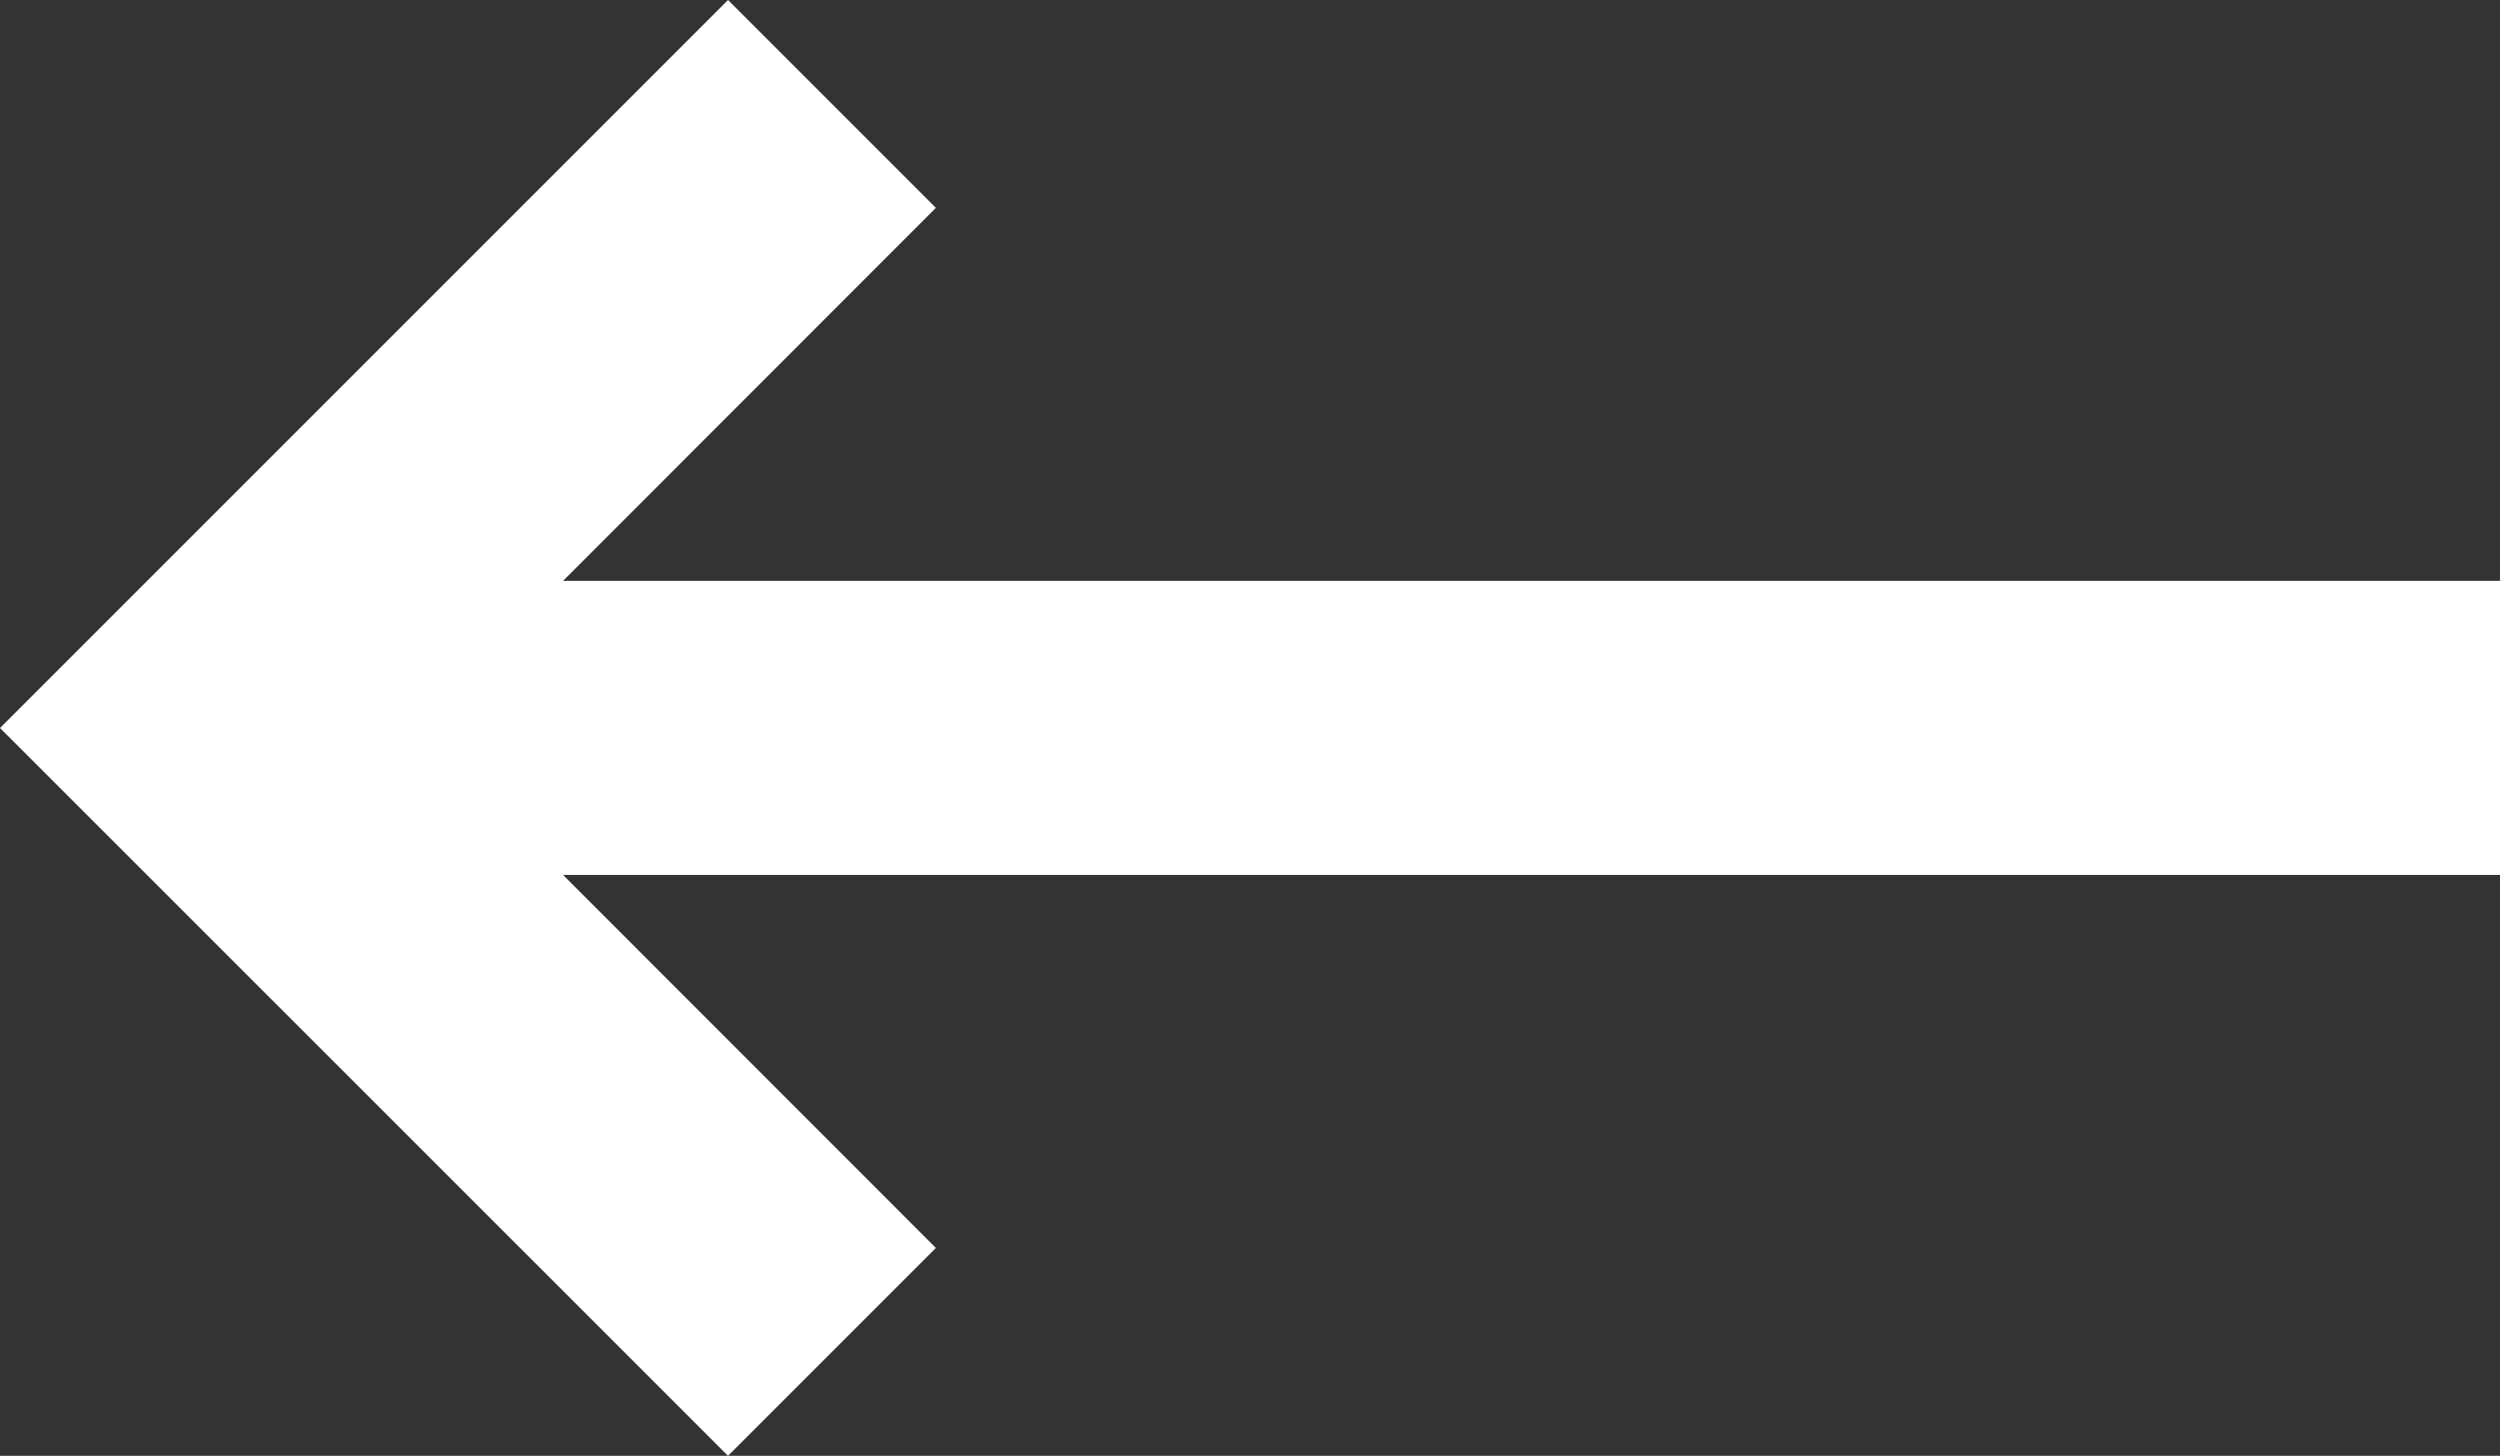
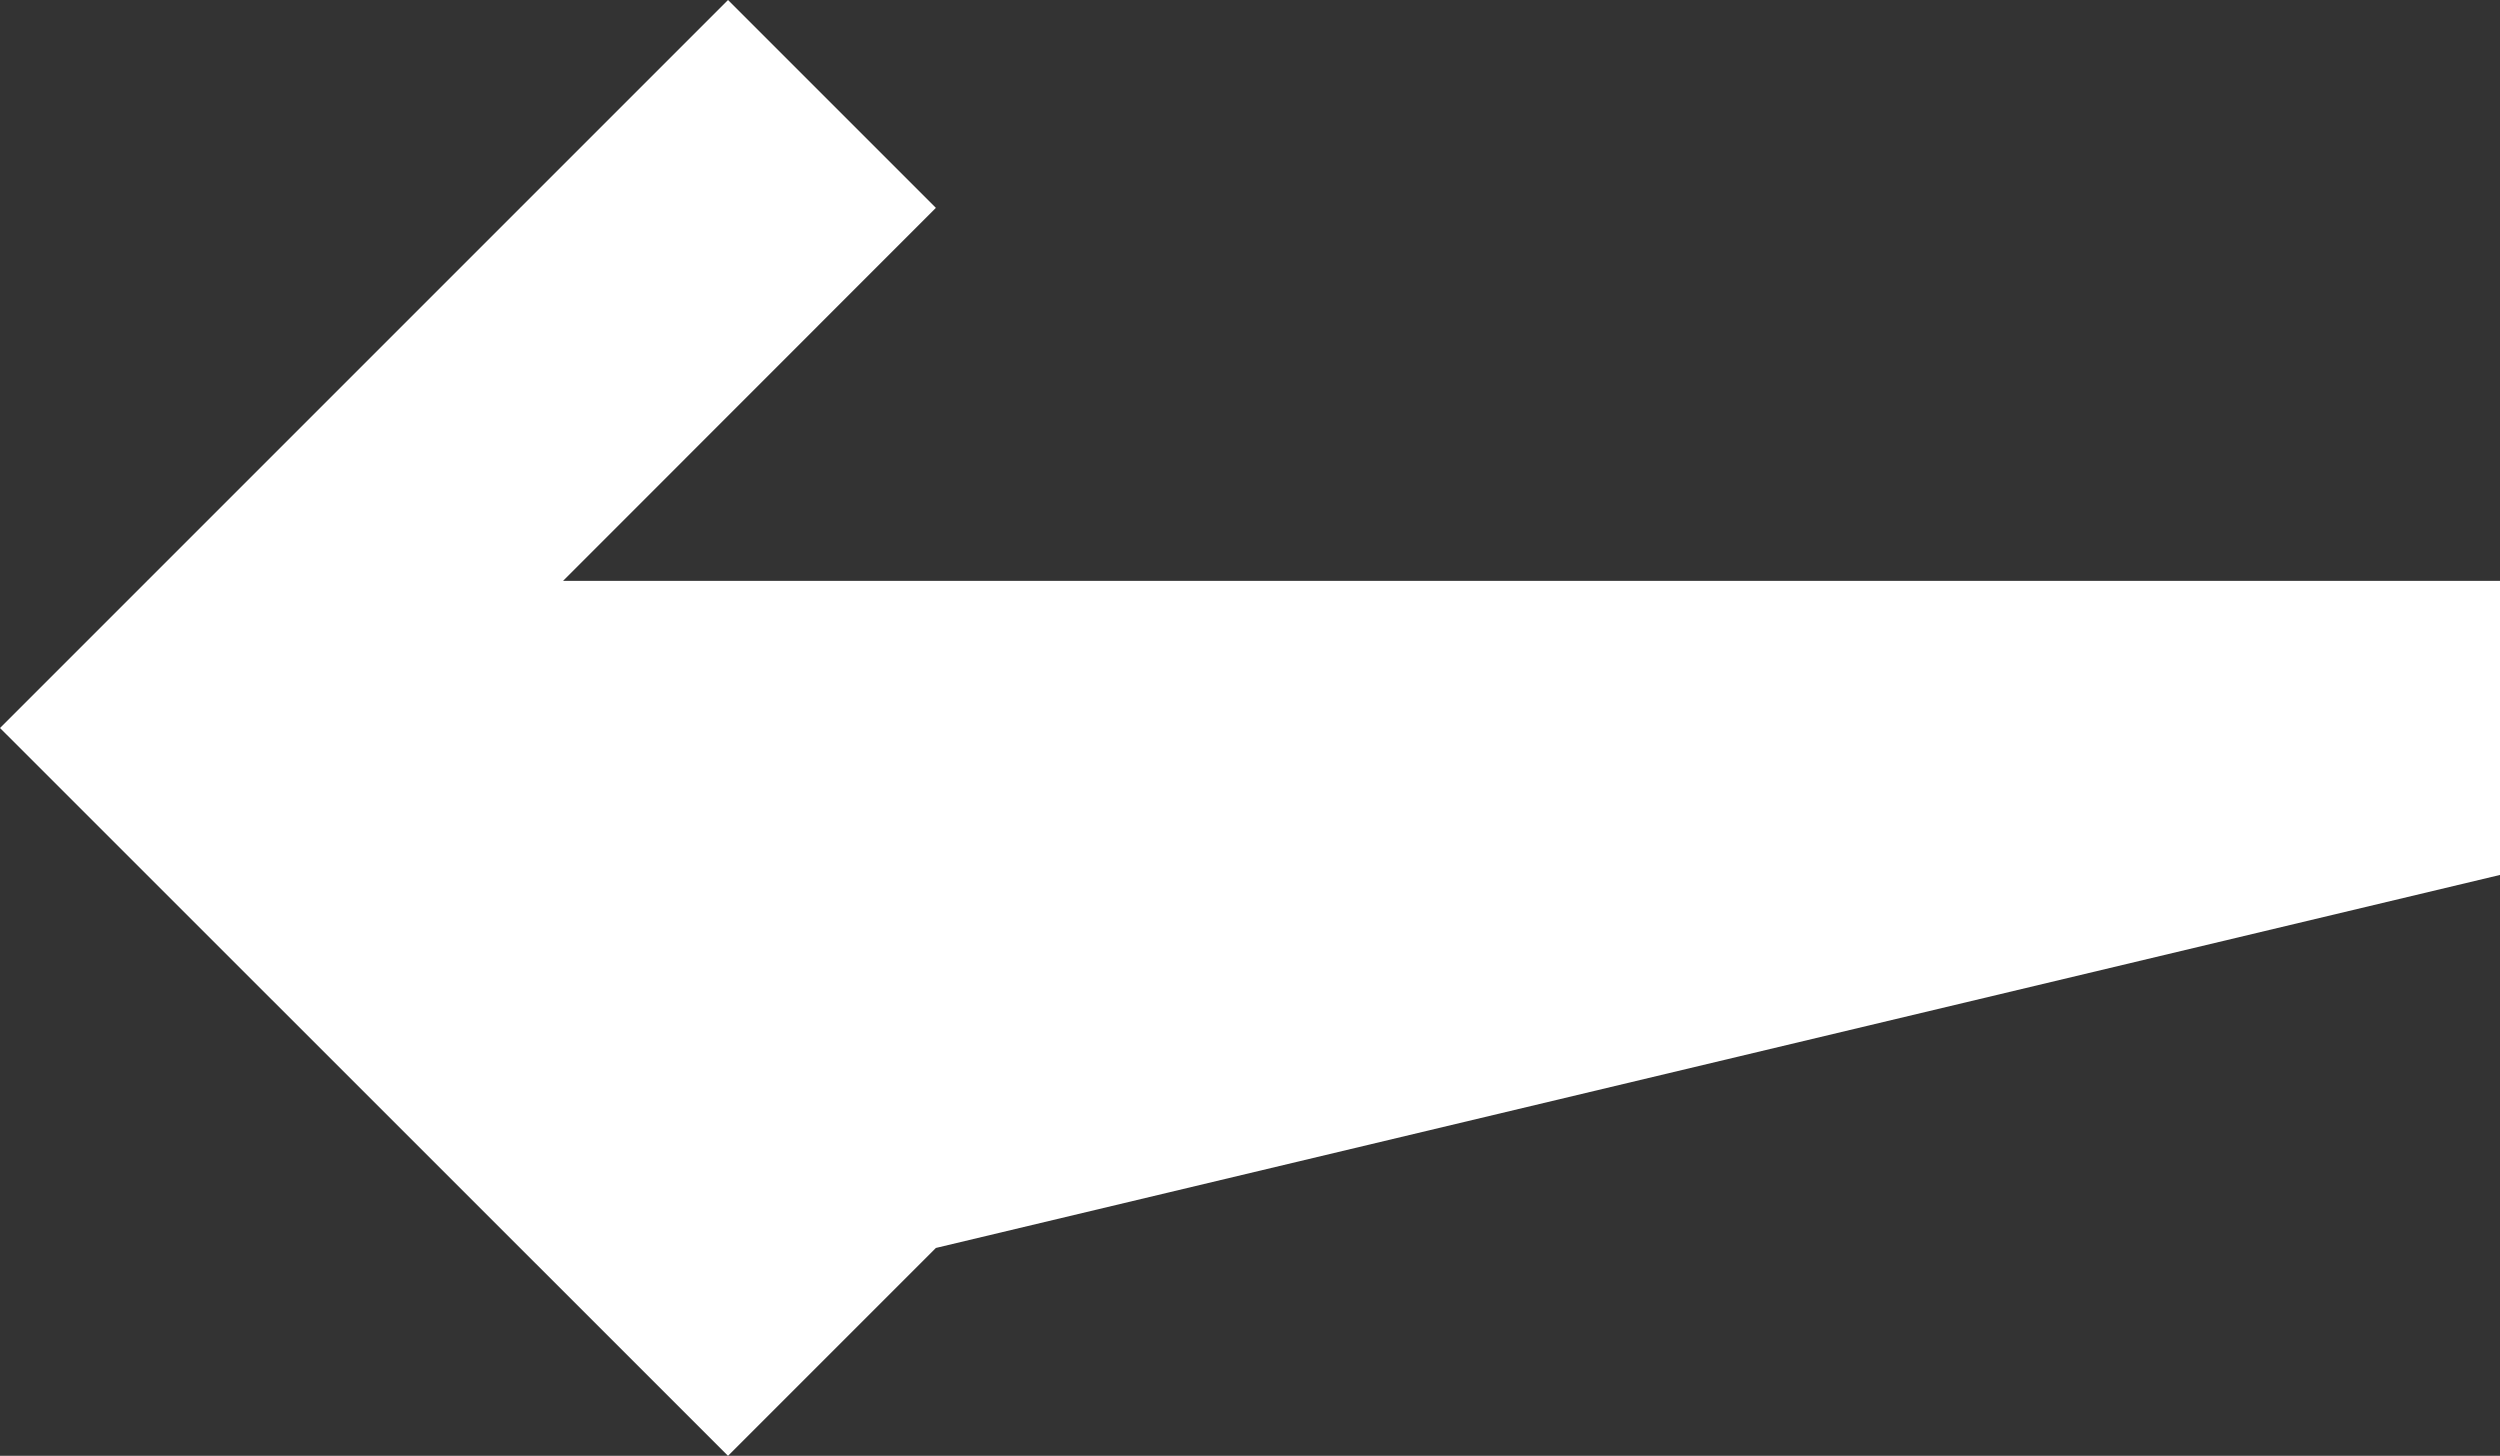
<svg xmlns="http://www.w3.org/2000/svg" width="13.458" height="7.837" viewBox="0 0 13.458 7.837">
  <rect x="0" y="0" width="13.458" height="7.837" fill="#333333" stroke="none" />
  <defs>
    <style>.a{fill:#fff;}</style>
  </defs>
-   <path class="a" d="M6.919,2.05,8.038,3.169,6.031,5.177H16.458V6.76H6.031L8.038,8.768,6.919,9.887,3,5.969,6.919,2.05Z" transform="translate(-3 -2.05)" />
+   <path class="a" d="M6.919,2.05,8.038,3.169,6.031,5.177H16.458V6.76L8.038,8.768,6.919,9.887,3,5.969,6.919,2.05Z" transform="translate(-3 -2.05)" />
</svg>